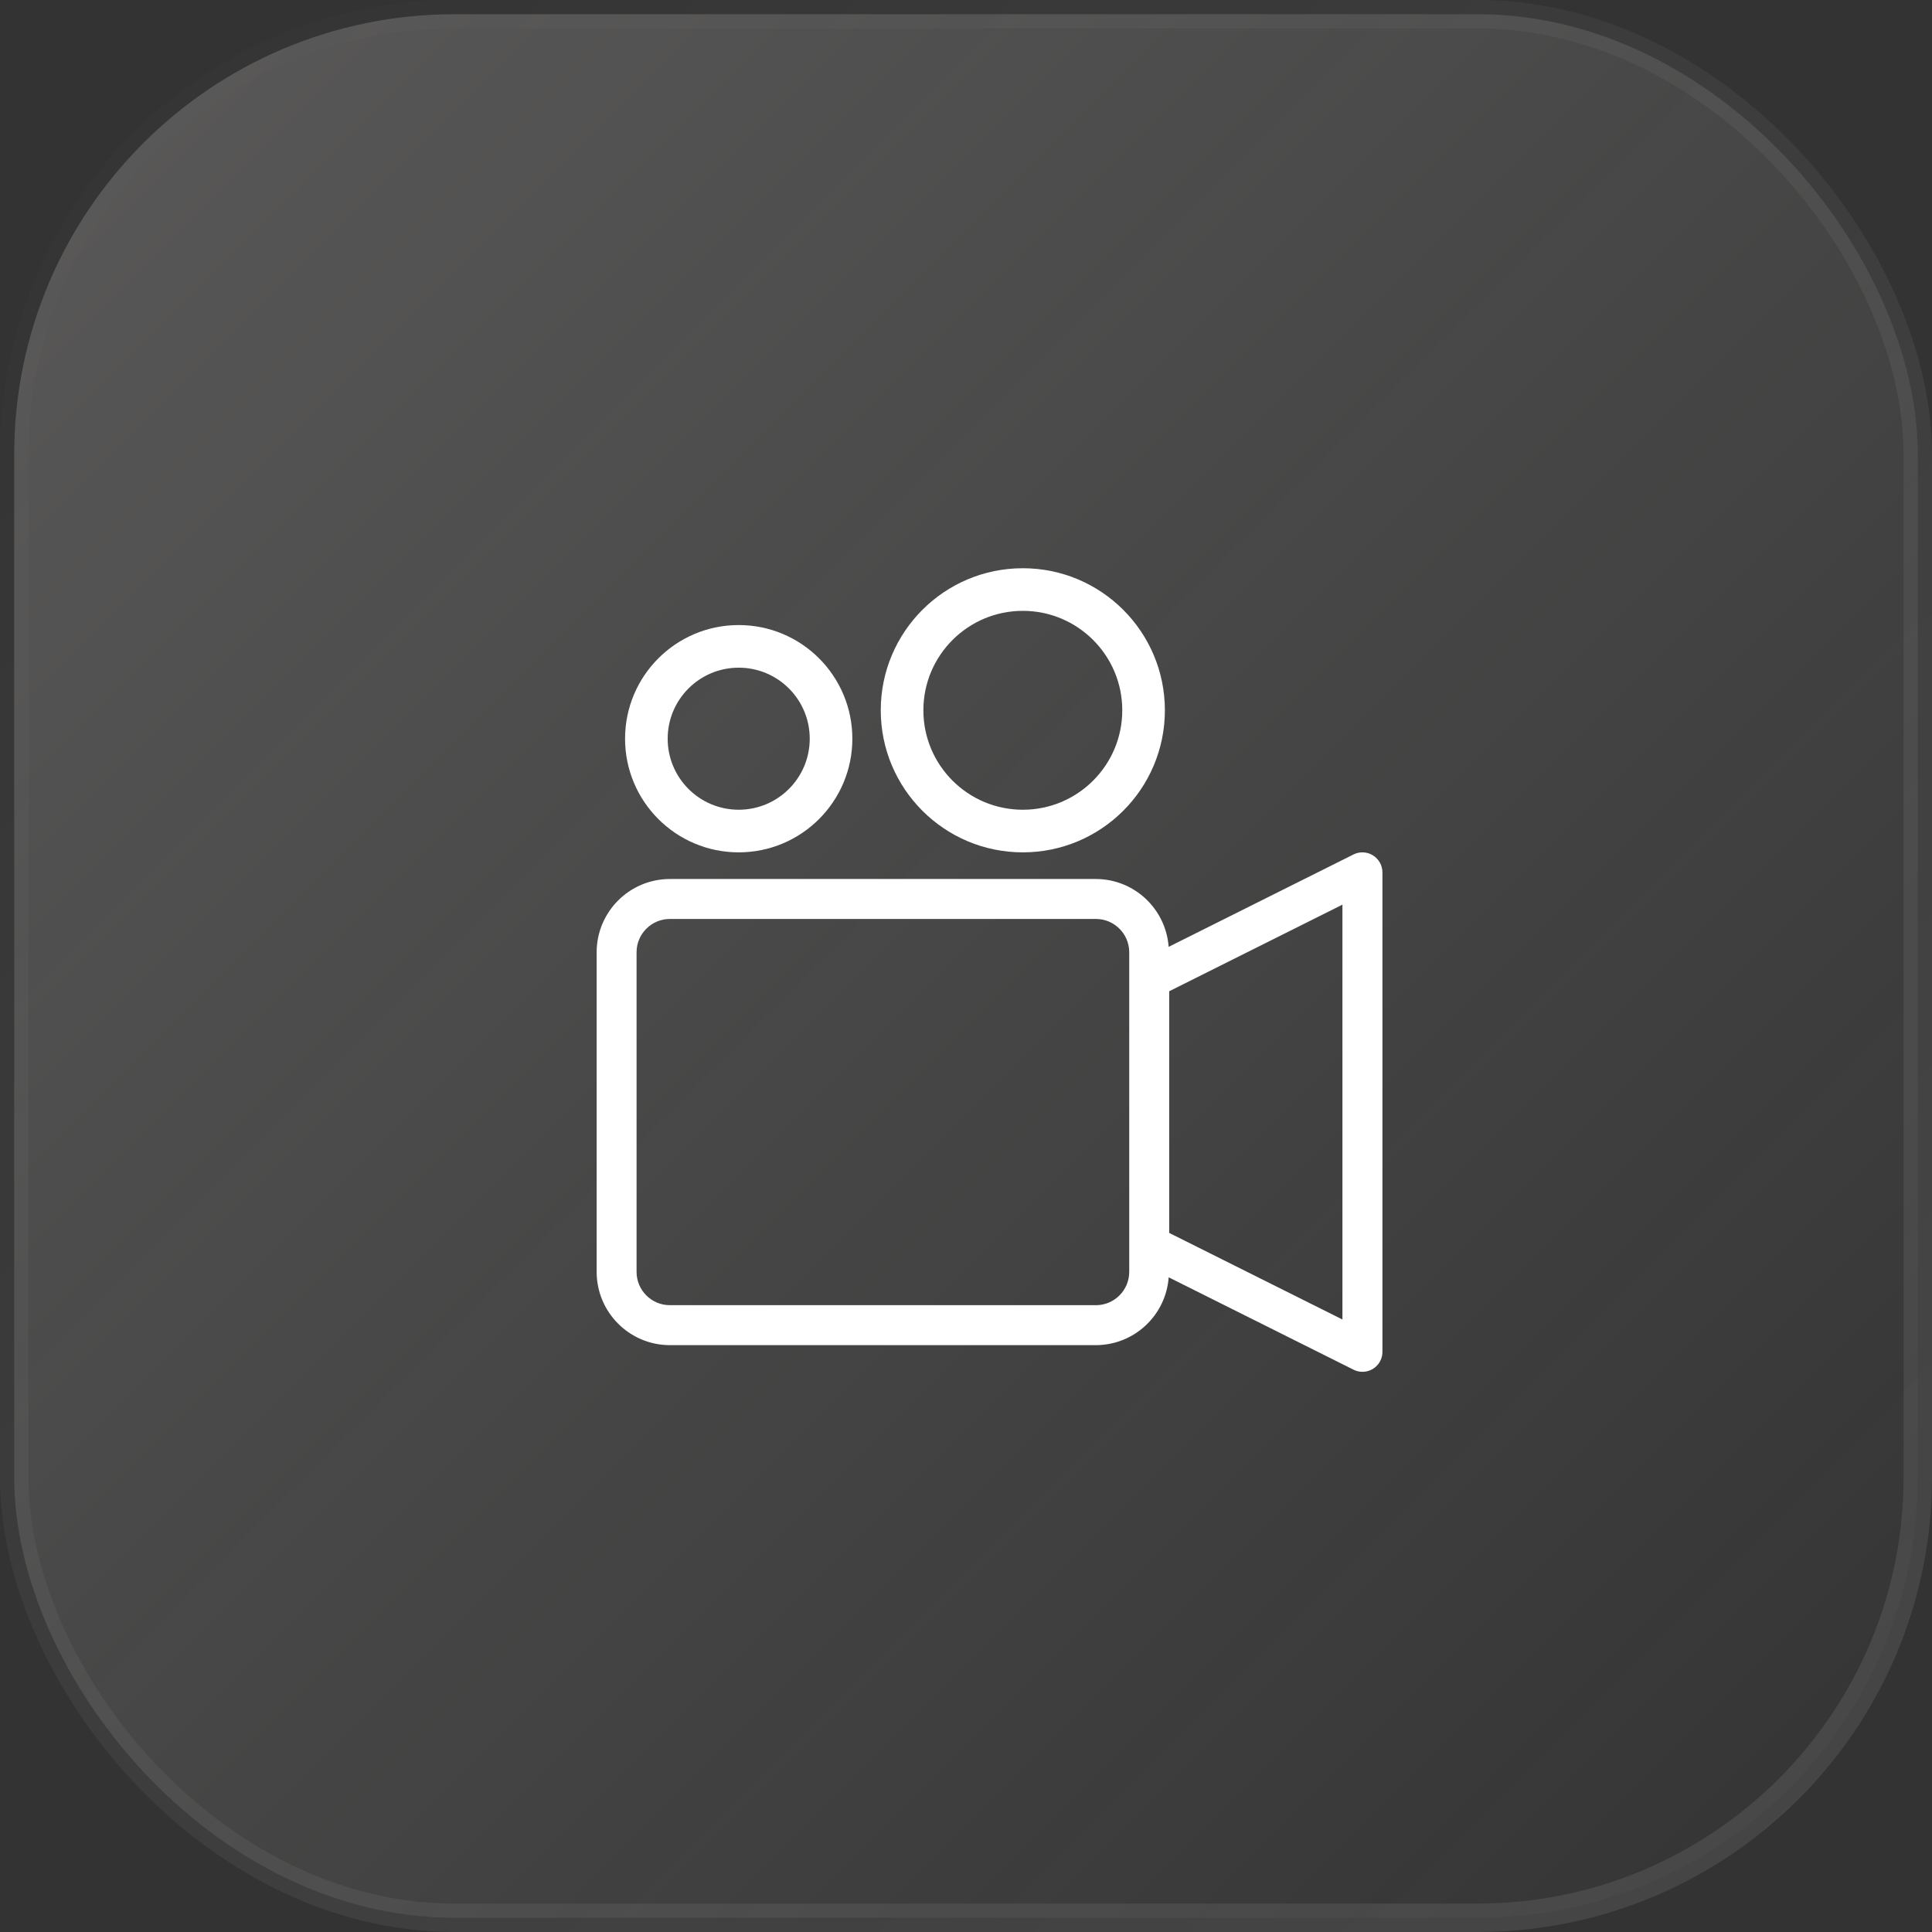
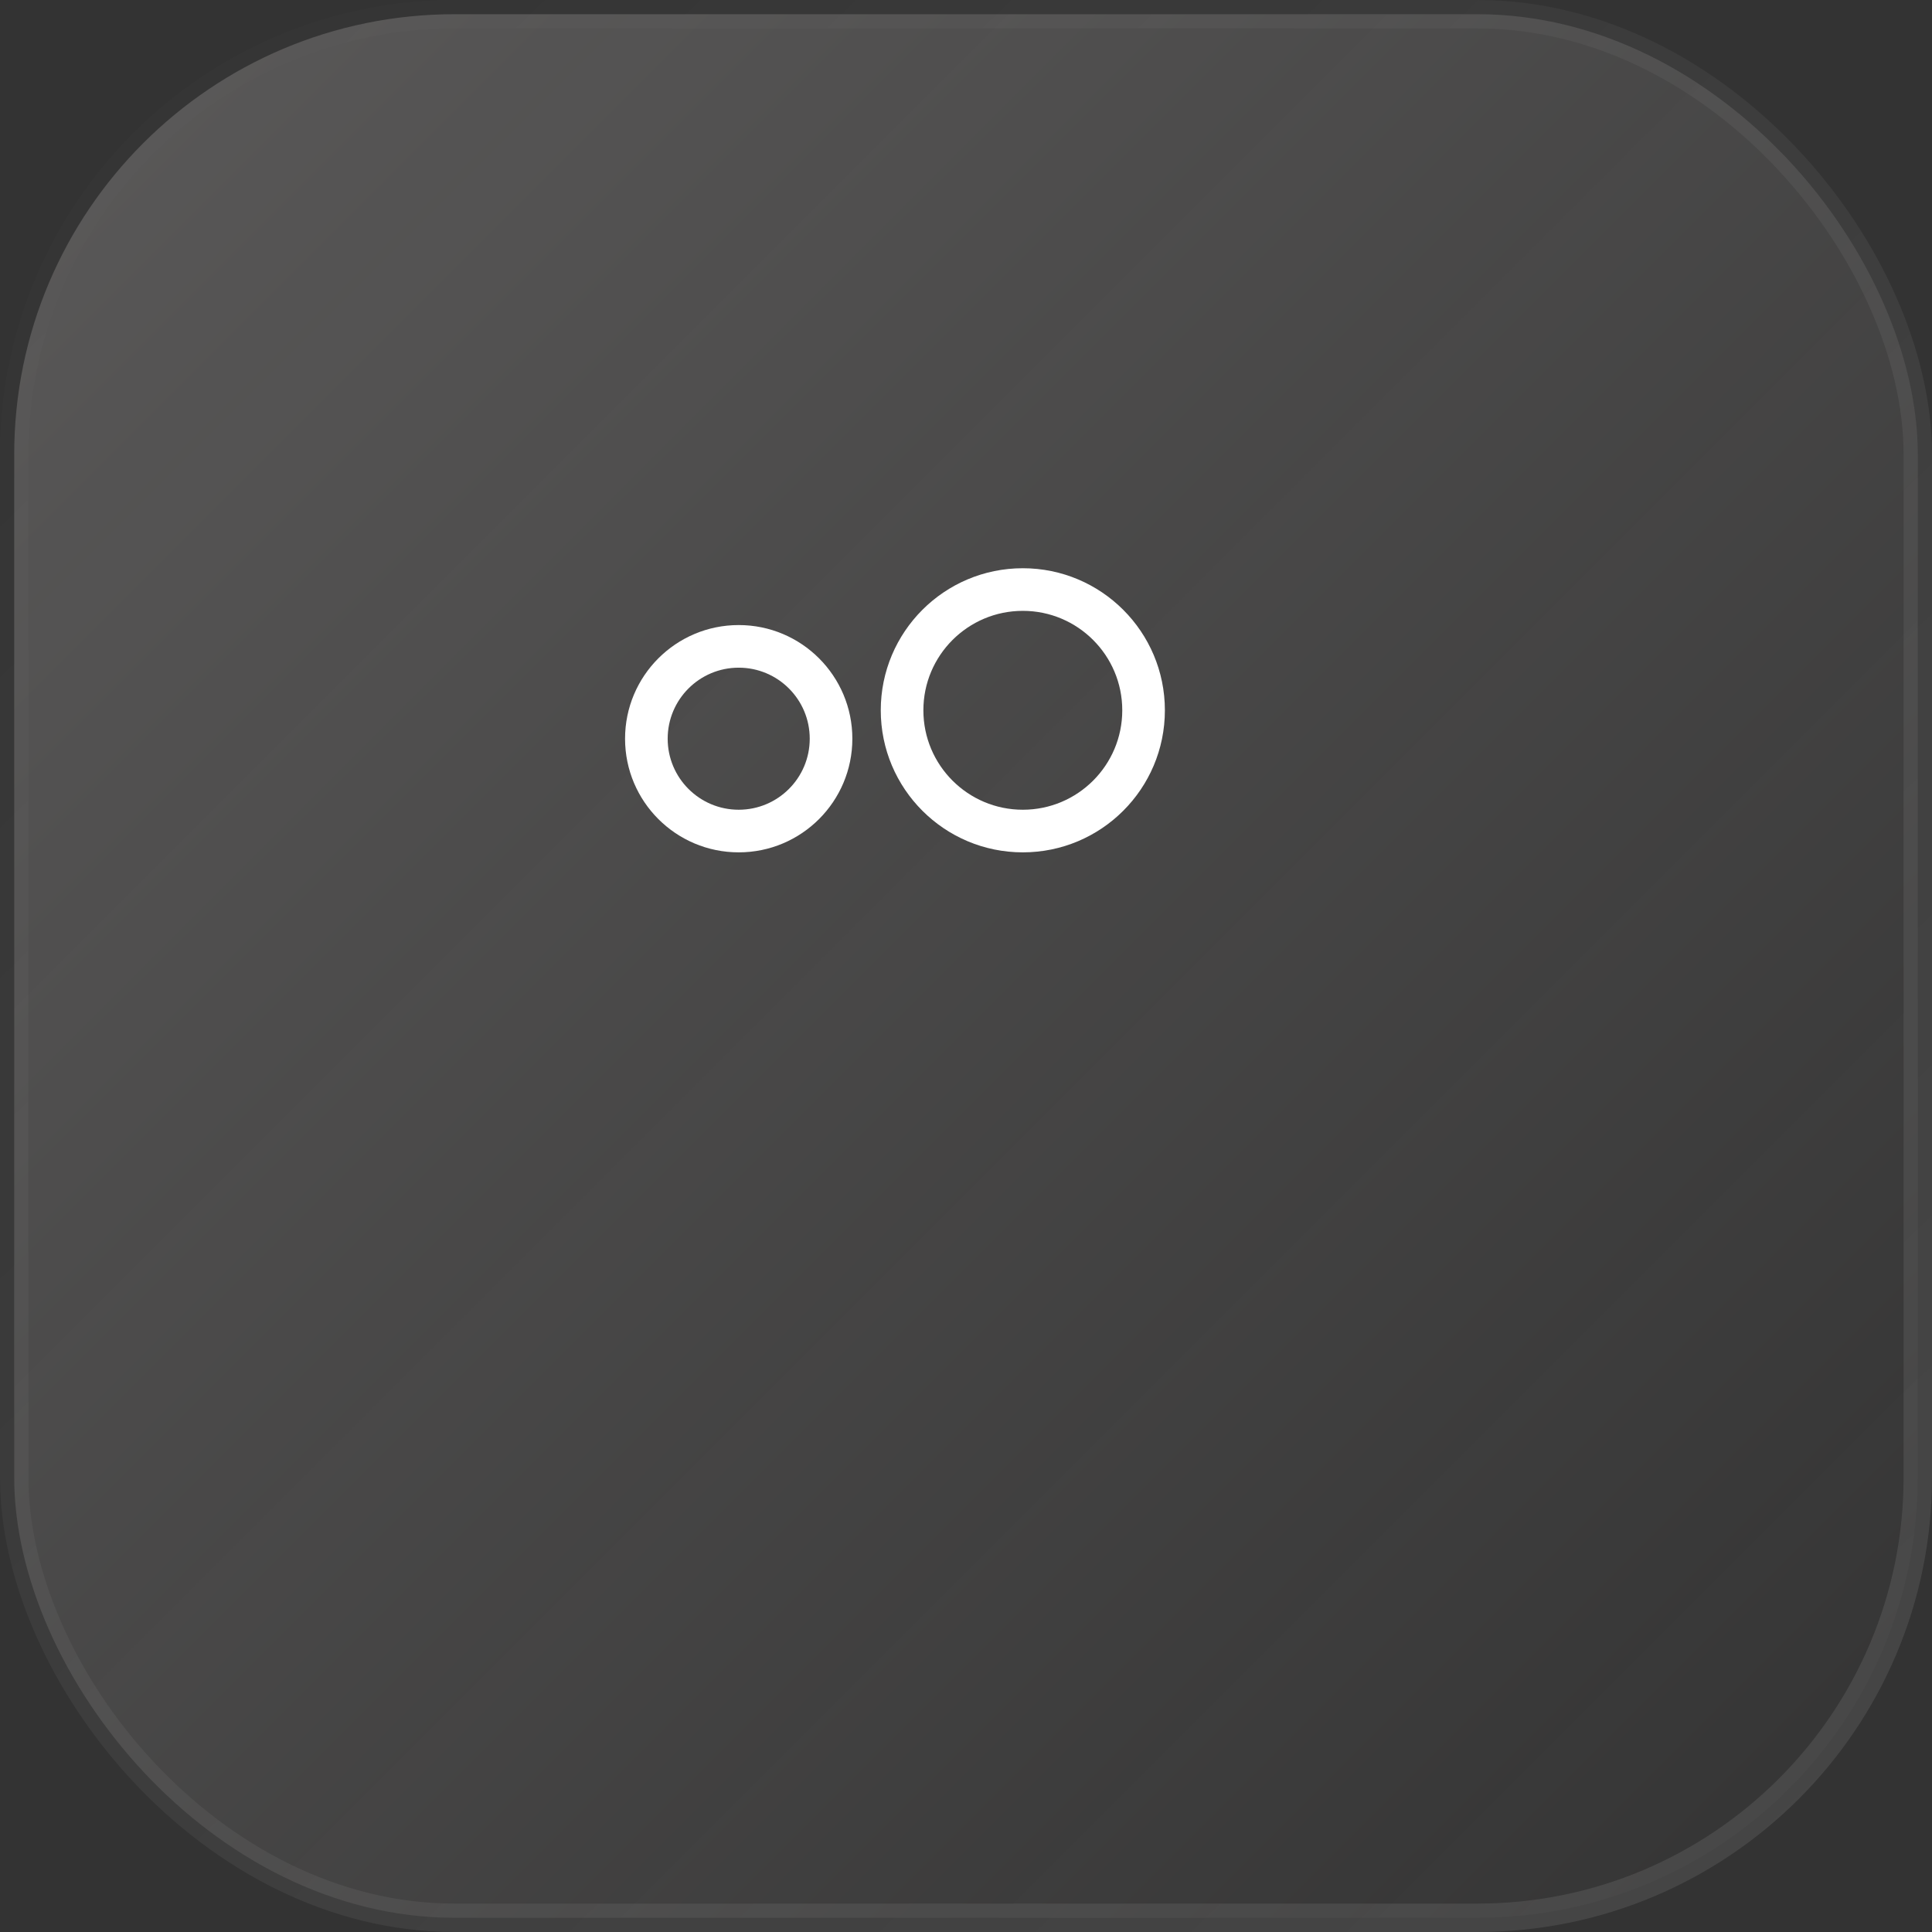
<svg xmlns="http://www.w3.org/2000/svg" width="68" height="68" viewBox="0 0 68 68" fill="none">
  <rect x="0" y="0" width="68" height="68" fill="#333333" stroke="none" />
  <rect opacity="0.5" x="0.5" y="0.5" width="67" height="67" rx="15.5" fill="url(#paint0_linear_211_938)" stroke="url(#paint1_linear_211_938)" />
-   <path d="M48.322 30.106C48.218 30.039 48.09 30 47.952 30C47.838 30 47.729 30.028 47.633 30.077L47.637 30.075L41.133 33.326C41.033 31.989 39.926 30.942 38.574 30.938H23.578C22.155 30.939 21.002 32.093 21 33.516V44.767C21.002 46.19 22.155 47.343 23.578 47.345H38.574C39.927 47.34 41.033 46.293 41.133 44.965L41.134 44.957L47.639 48.208C47.73 48.255 47.837 48.283 47.951 48.283H47.954H47.956C48.343 48.283 48.657 47.969 48.657 47.582V47.58V30.705C48.657 30.454 48.525 30.233 48.327 30.109L48.324 30.107L48.322 30.106ZM39.745 44.767C39.744 45.413 39.22 45.938 38.573 45.938H23.577C22.93 45.938 22.406 45.413 22.405 44.767V33.516C22.406 32.869 22.93 32.345 23.577 32.344H38.573C39.22 32.345 39.744 32.869 39.745 33.516V44.767ZM47.249 46.442L41.152 43.395V34.889L47.249 31.841V46.442Z" fill="white" />
  <path fill-rule="evenodd" clip-rule="evenodd" d="M26 28.5C27.381 28.5 28.5 27.381 28.5 26C28.5 24.619 27.381 23.5 26 23.5C24.619 23.5 23.5 24.619 23.5 26C23.5 27.381 24.619 28.5 26 28.5ZM26 30C28.209 30 30 28.209 30 26C30 23.791 28.209 22 26 22C23.791 22 22 23.791 22 26C22 28.209 23.791 30 26 30Z" fill="white" />
  <path fill-rule="evenodd" clip-rule="evenodd" d="M36 28.5C37.933 28.5 39.5 26.933 39.5 25C39.5 23.067 37.933 21.5 36 21.5C34.067 21.5 32.5 23.067 32.5 25C32.5 26.933 34.067 28.5 36 28.5ZM36 30C38.761 30 41 27.761 41 25C41 22.239 38.761 20 36 20C33.239 20 31 22.239 31 25C31 27.761 33.239 30 36 30Z" fill="white" />
  <defs>
    <linearGradient id="paint0_linear_211_938" x1="0" y1="0" x2="68" y2="68" gradientUnits="userSpaceOnUse">
      <stop stop-color="#F9F3F2" stop-opacity="0.4" />
      <stop offset="1" stop-color="#F9F3F2" stop-opacity="0" />
    </linearGradient>
    <linearGradient id="paint1_linear_211_938" x1="0" y1="0" x2="134.937" y2="139.542" gradientUnits="userSpaceOnUse">
      <stop stop-color="white" stop-opacity="0" />
      <stop offset="1" stop-color="white" stop-opacity="0.4" />
    </linearGradient>
  </defs>
</svg>